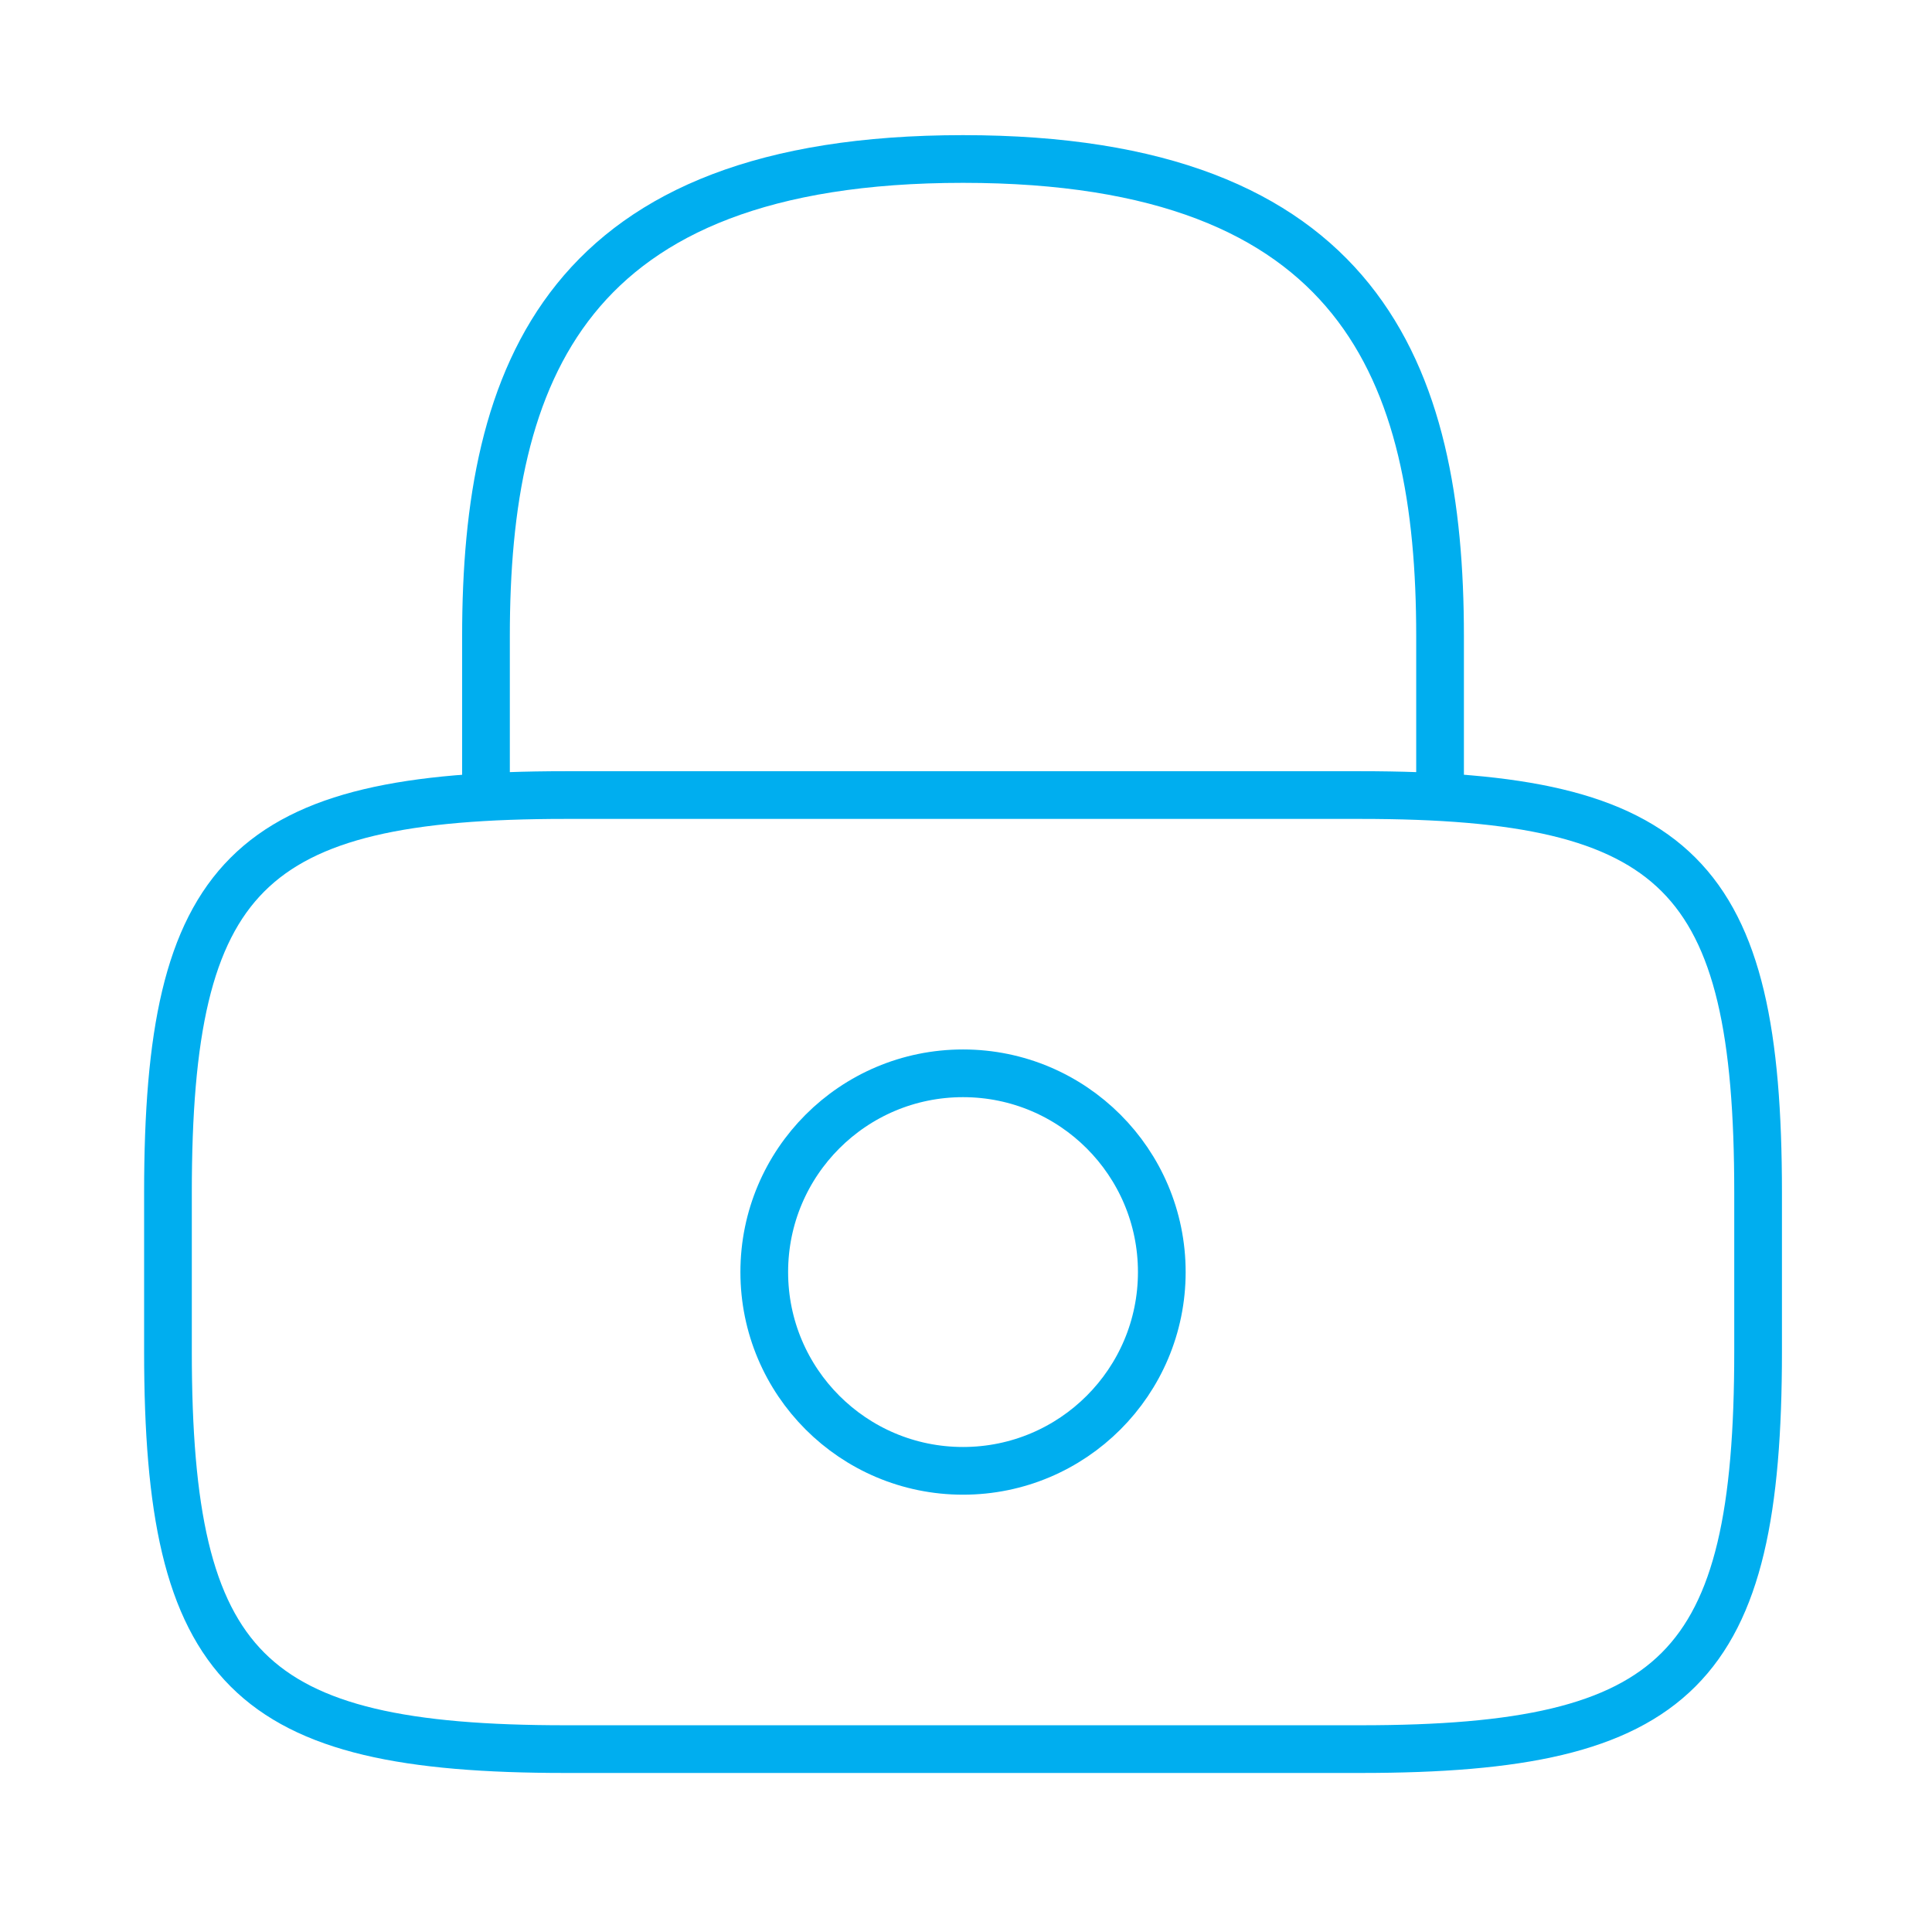
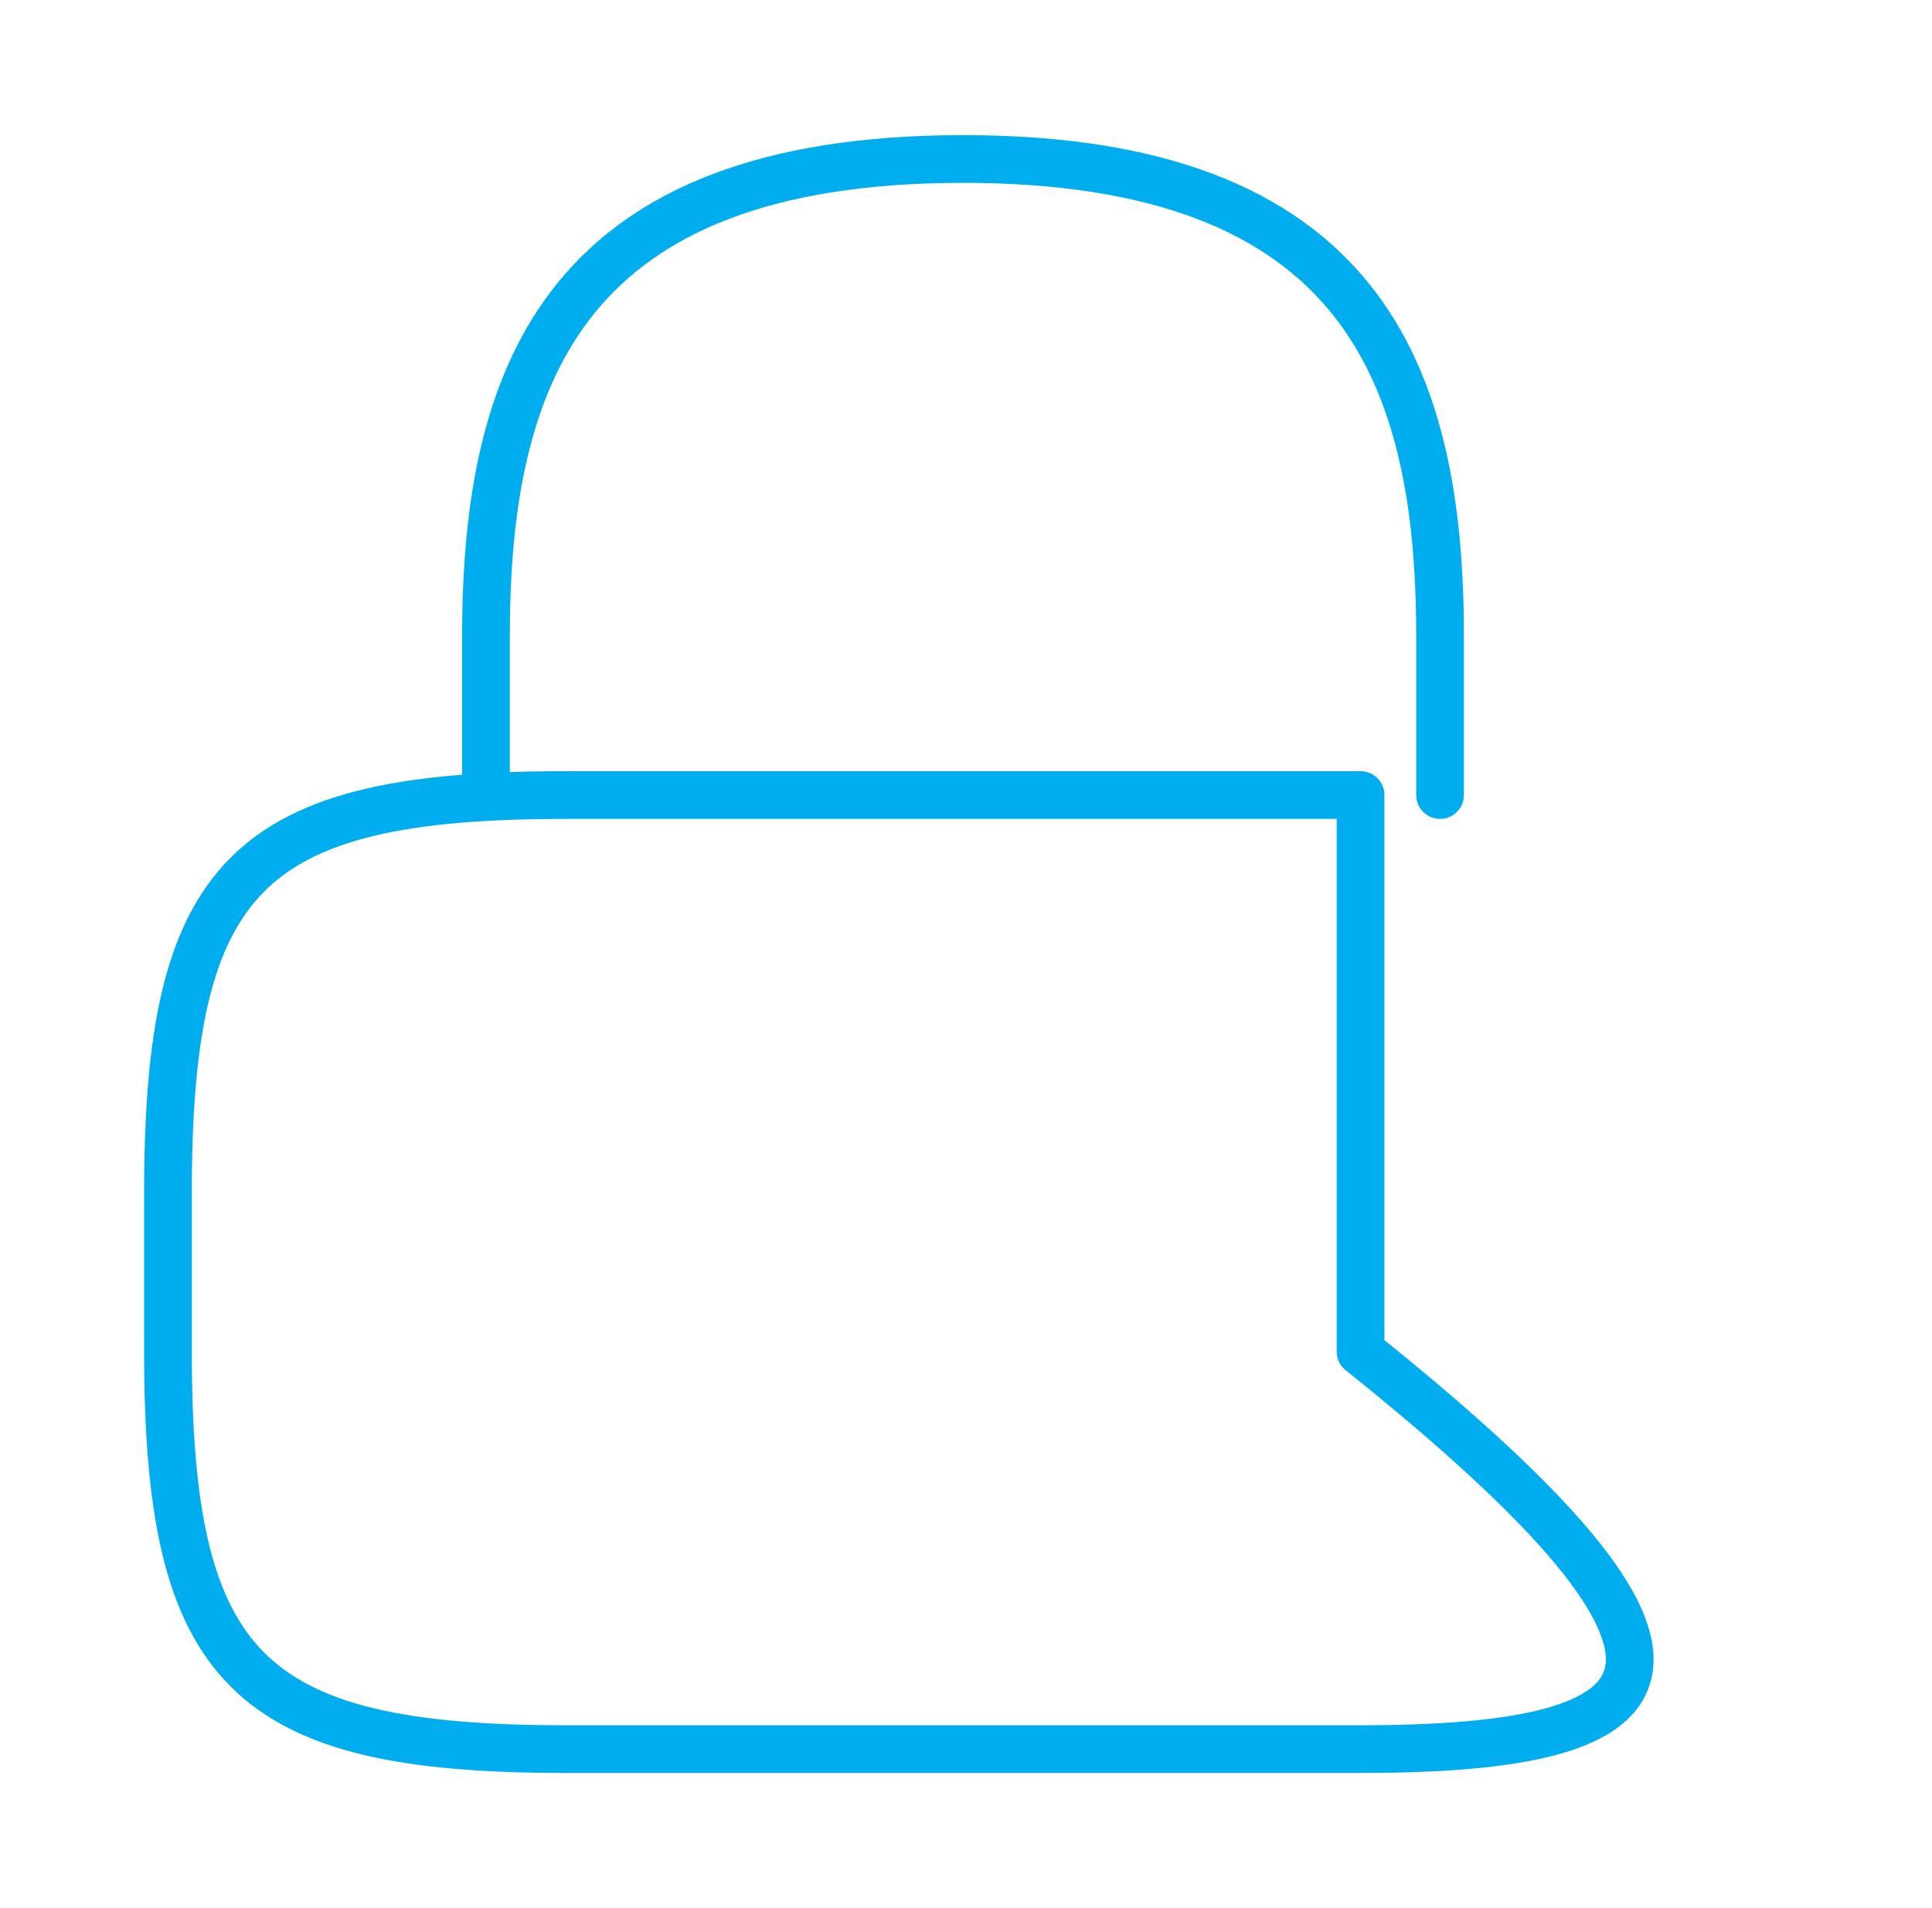
<svg xmlns="http://www.w3.org/2000/svg" width="81" height="80" viewBox="0 0 81 80" fill="none">
  <path d="M20.375 33.333V26.666C20.375 15.633 23.708 6.666 40.375 6.666C57.042 6.666 60.375 15.633 60.375 26.666V33.333" stroke="#00AEEF" stroke-width="2" stroke-linecap="round" stroke-linejoin="round" />
-   <path d="M40.375 61.667C44.978 61.667 48.709 57.936 48.709 53.333C48.709 48.731 44.978 45 40.375 45C35.773 45 32.042 48.731 32.042 53.333C32.042 57.936 35.773 61.667 40.375 61.667Z" stroke="#00AEEF" stroke-width="2" stroke-linecap="round" stroke-linejoin="round" />
-   <path d="M57.042 73.334H23.709C10.375 73.334 7.042 70.001 7.042 56.667V50.001C7.042 36.667 10.375 33.334 23.709 33.334H57.042C70.375 33.334 73.709 36.667 73.709 50.001V56.667C73.709 70.001 70.375 73.334 57.042 73.334Z" stroke="#00AEEF" stroke-width="2" stroke-linecap="round" stroke-linejoin="round" />
+   <path d="M57.042 73.334H23.709C10.375 73.334 7.042 70.001 7.042 56.667V50.001C7.042 36.667 10.375 33.334 23.709 33.334H57.042V56.667C73.709 70.001 70.375 73.334 57.042 73.334Z" stroke="#00AEEF" stroke-width="2" stroke-linecap="round" stroke-linejoin="round" />
</svg>